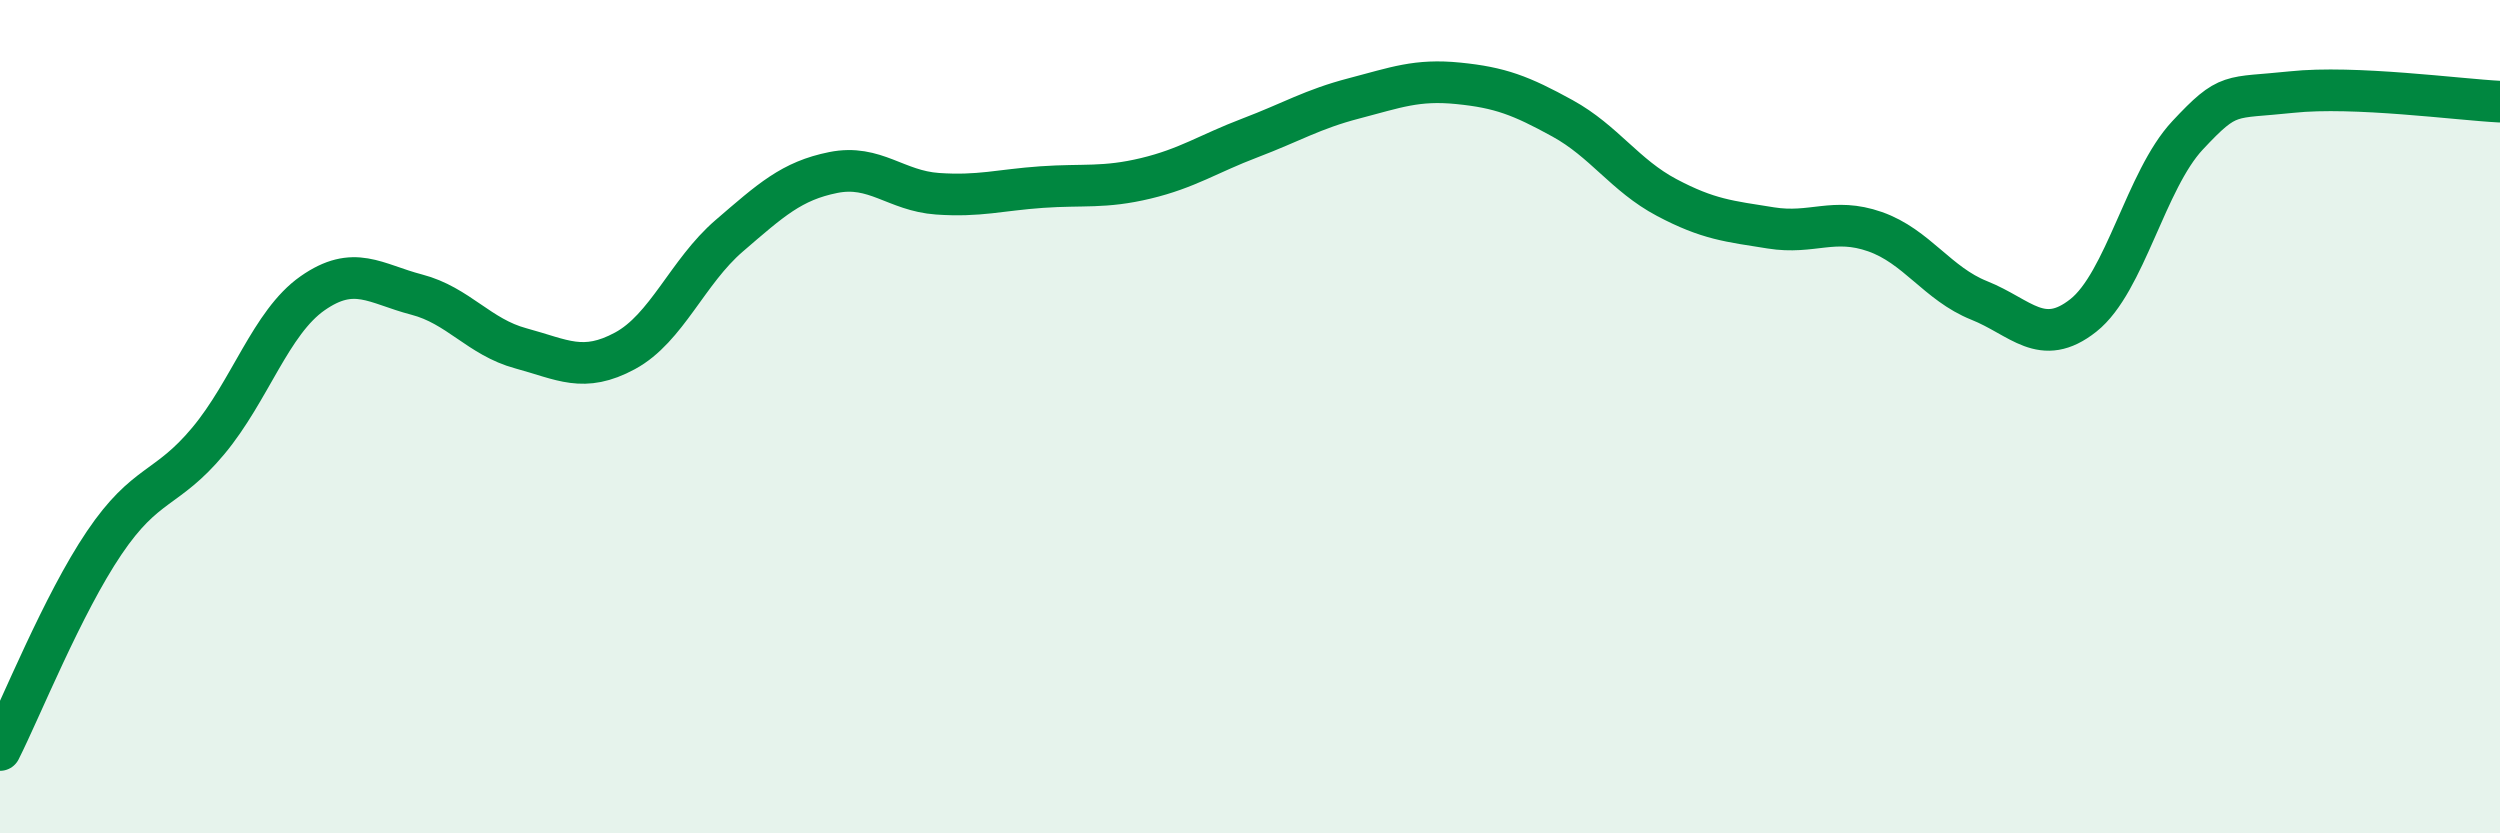
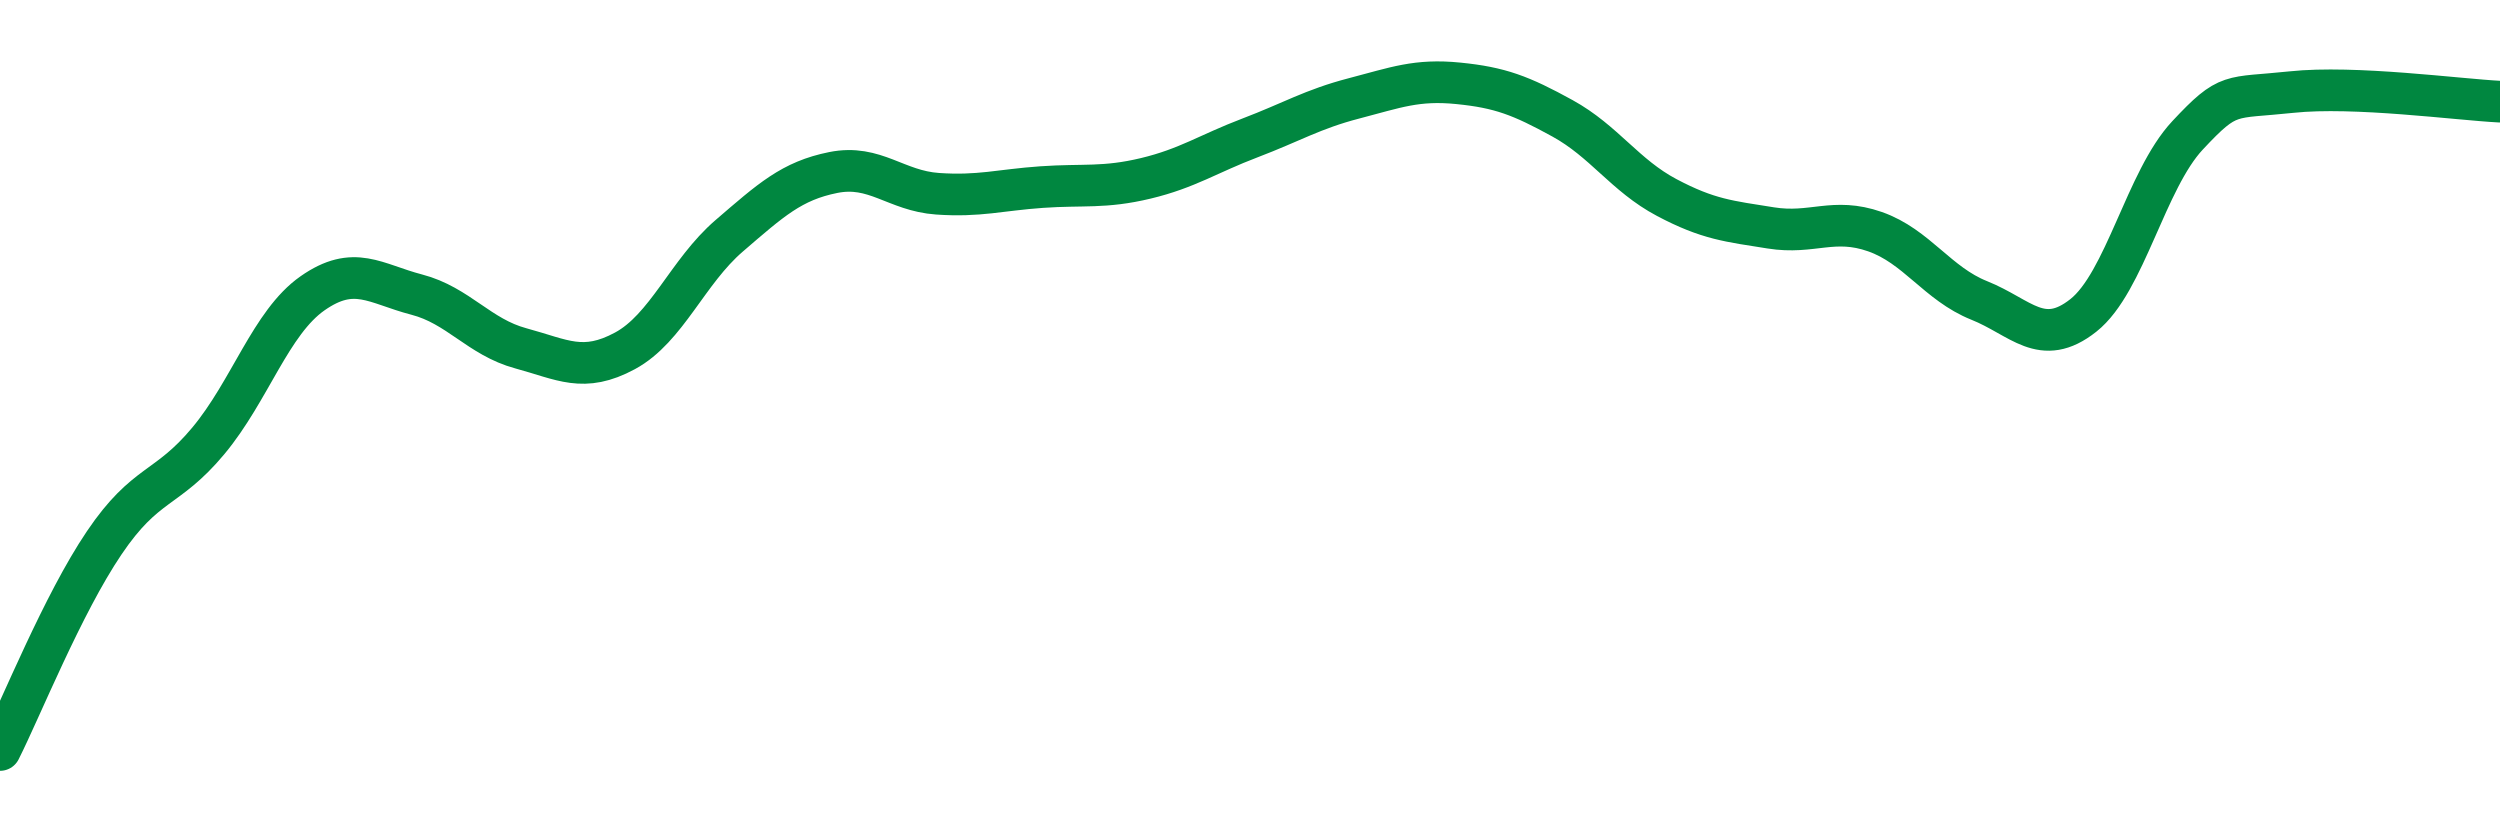
<svg xmlns="http://www.w3.org/2000/svg" width="60" height="20" viewBox="0 0 60 20">
-   <path d="M 0,18 C 0.5,17.01 1.5,14.51 2.5,13.03 C 3.5,11.55 4,11.78 5,10.58 C 6,9.38 6.5,7.74 7.5,7.04 C 8.5,6.34 9,6.81 10,7.07 C 11,7.33 11.5,8.09 12.5,8.36 C 13.5,8.63 14,8.96 15,8.42 C 16,7.88 16.5,6.52 17.5,5.66 C 18.5,4.8 19,4.34 20,4.14 C 21,3.94 21.5,4.58 22.5,4.65 C 23.5,4.72 24,4.56 25,4.49 C 26,4.42 26.5,4.52 27.5,4.28 C 28.5,4.04 29,3.69 30,3.31 C 31,2.93 31.5,2.62 32.5,2.36 C 33.5,2.1 34,1.9 35,2 C 36,2.1 36.5,2.29 37.5,2.84 C 38.5,3.39 39,4.21 40,4.74 C 41,5.27 41.5,5.31 42.5,5.47 C 43.5,5.63 44,5.21 45,5.56 C 46,5.91 46.5,6.81 47.5,7.21 C 48.5,7.61 49,8.36 50,7.57 C 51,6.78 51.5,4.32 52.5,3.25 C 53.5,2.18 53.5,2.37 55,2.21 C 56.5,2.05 59,2.39 60,2.44L60 20L0 20Z" fill="#008740" opacity="0.1" stroke-linecap="round" stroke-linejoin="round" />
  <path d="M 0,18 C 0.5,17.01 1.5,14.51 2.5,13.03 C 3.5,11.55 4,11.78 5,10.58 C 6,9.38 6.5,7.74 7.5,7.04 C 8.5,6.34 9,6.81 10,7.07 C 11,7.33 11.5,8.09 12.5,8.36 C 13.5,8.63 14,8.96 15,8.42 C 16,7.88 16.5,6.52 17.5,5.66 C 18.5,4.8 19,4.34 20,4.14 C 21,3.94 21.5,4.58 22.5,4.65 C 23.5,4.72 24,4.56 25,4.49 C 26,4.42 26.5,4.52 27.5,4.28 C 28.5,4.04 29,3.69 30,3.31 C 31,2.93 31.5,2.62 32.5,2.36 C 33.5,2.1 34,1.9 35,2 C 36,2.1 36.5,2.29 37.5,2.84 C 38.5,3.39 39,4.21 40,4.74 C 41,5.27 41.5,5.31 42.5,5.47 C 43.5,5.63 44,5.21 45,5.56 C 46,5.91 46.5,6.81 47.5,7.21 C 48.5,7.61 49,8.36 50,7.57 C 51,6.78 51.5,4.32 52.5,3.25 C 53.5,2.18 53.5,2.37 55,2.21 C 56.5,2.05 59,2.39 60,2.44" stroke="#008740" stroke-width="1" fill="none" stroke-linecap="round" stroke-linejoin="round" />
</svg>